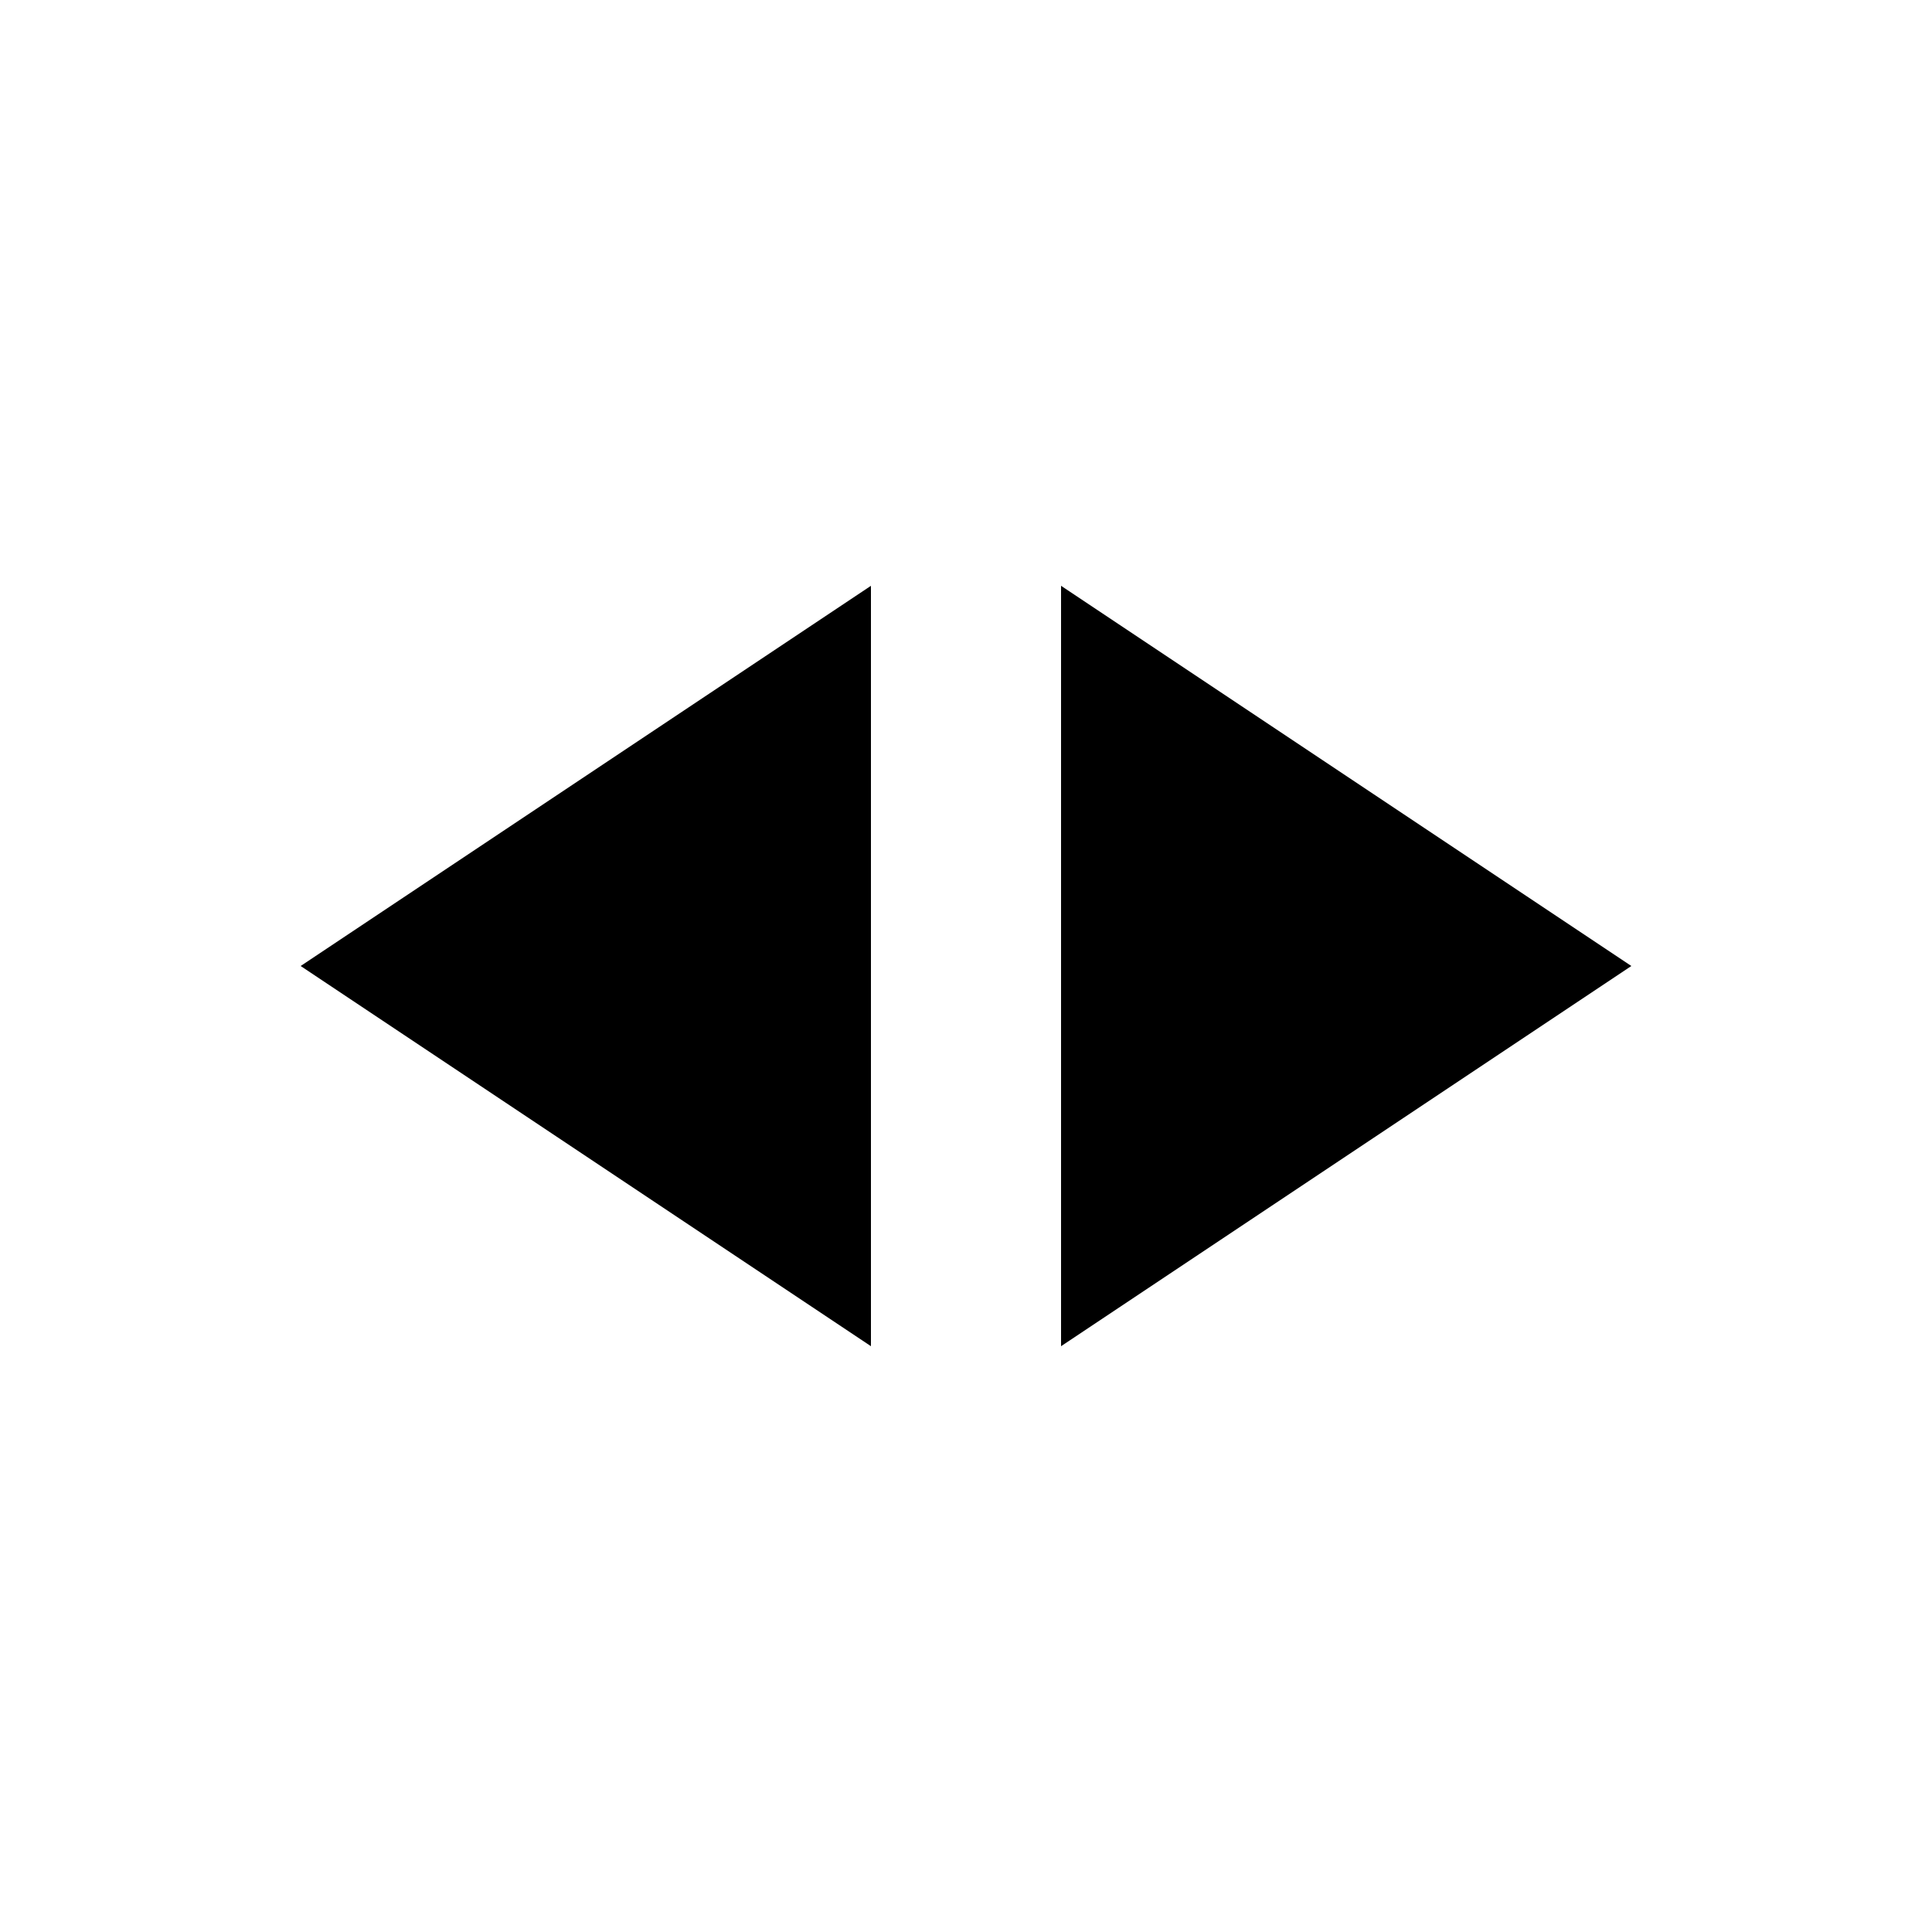
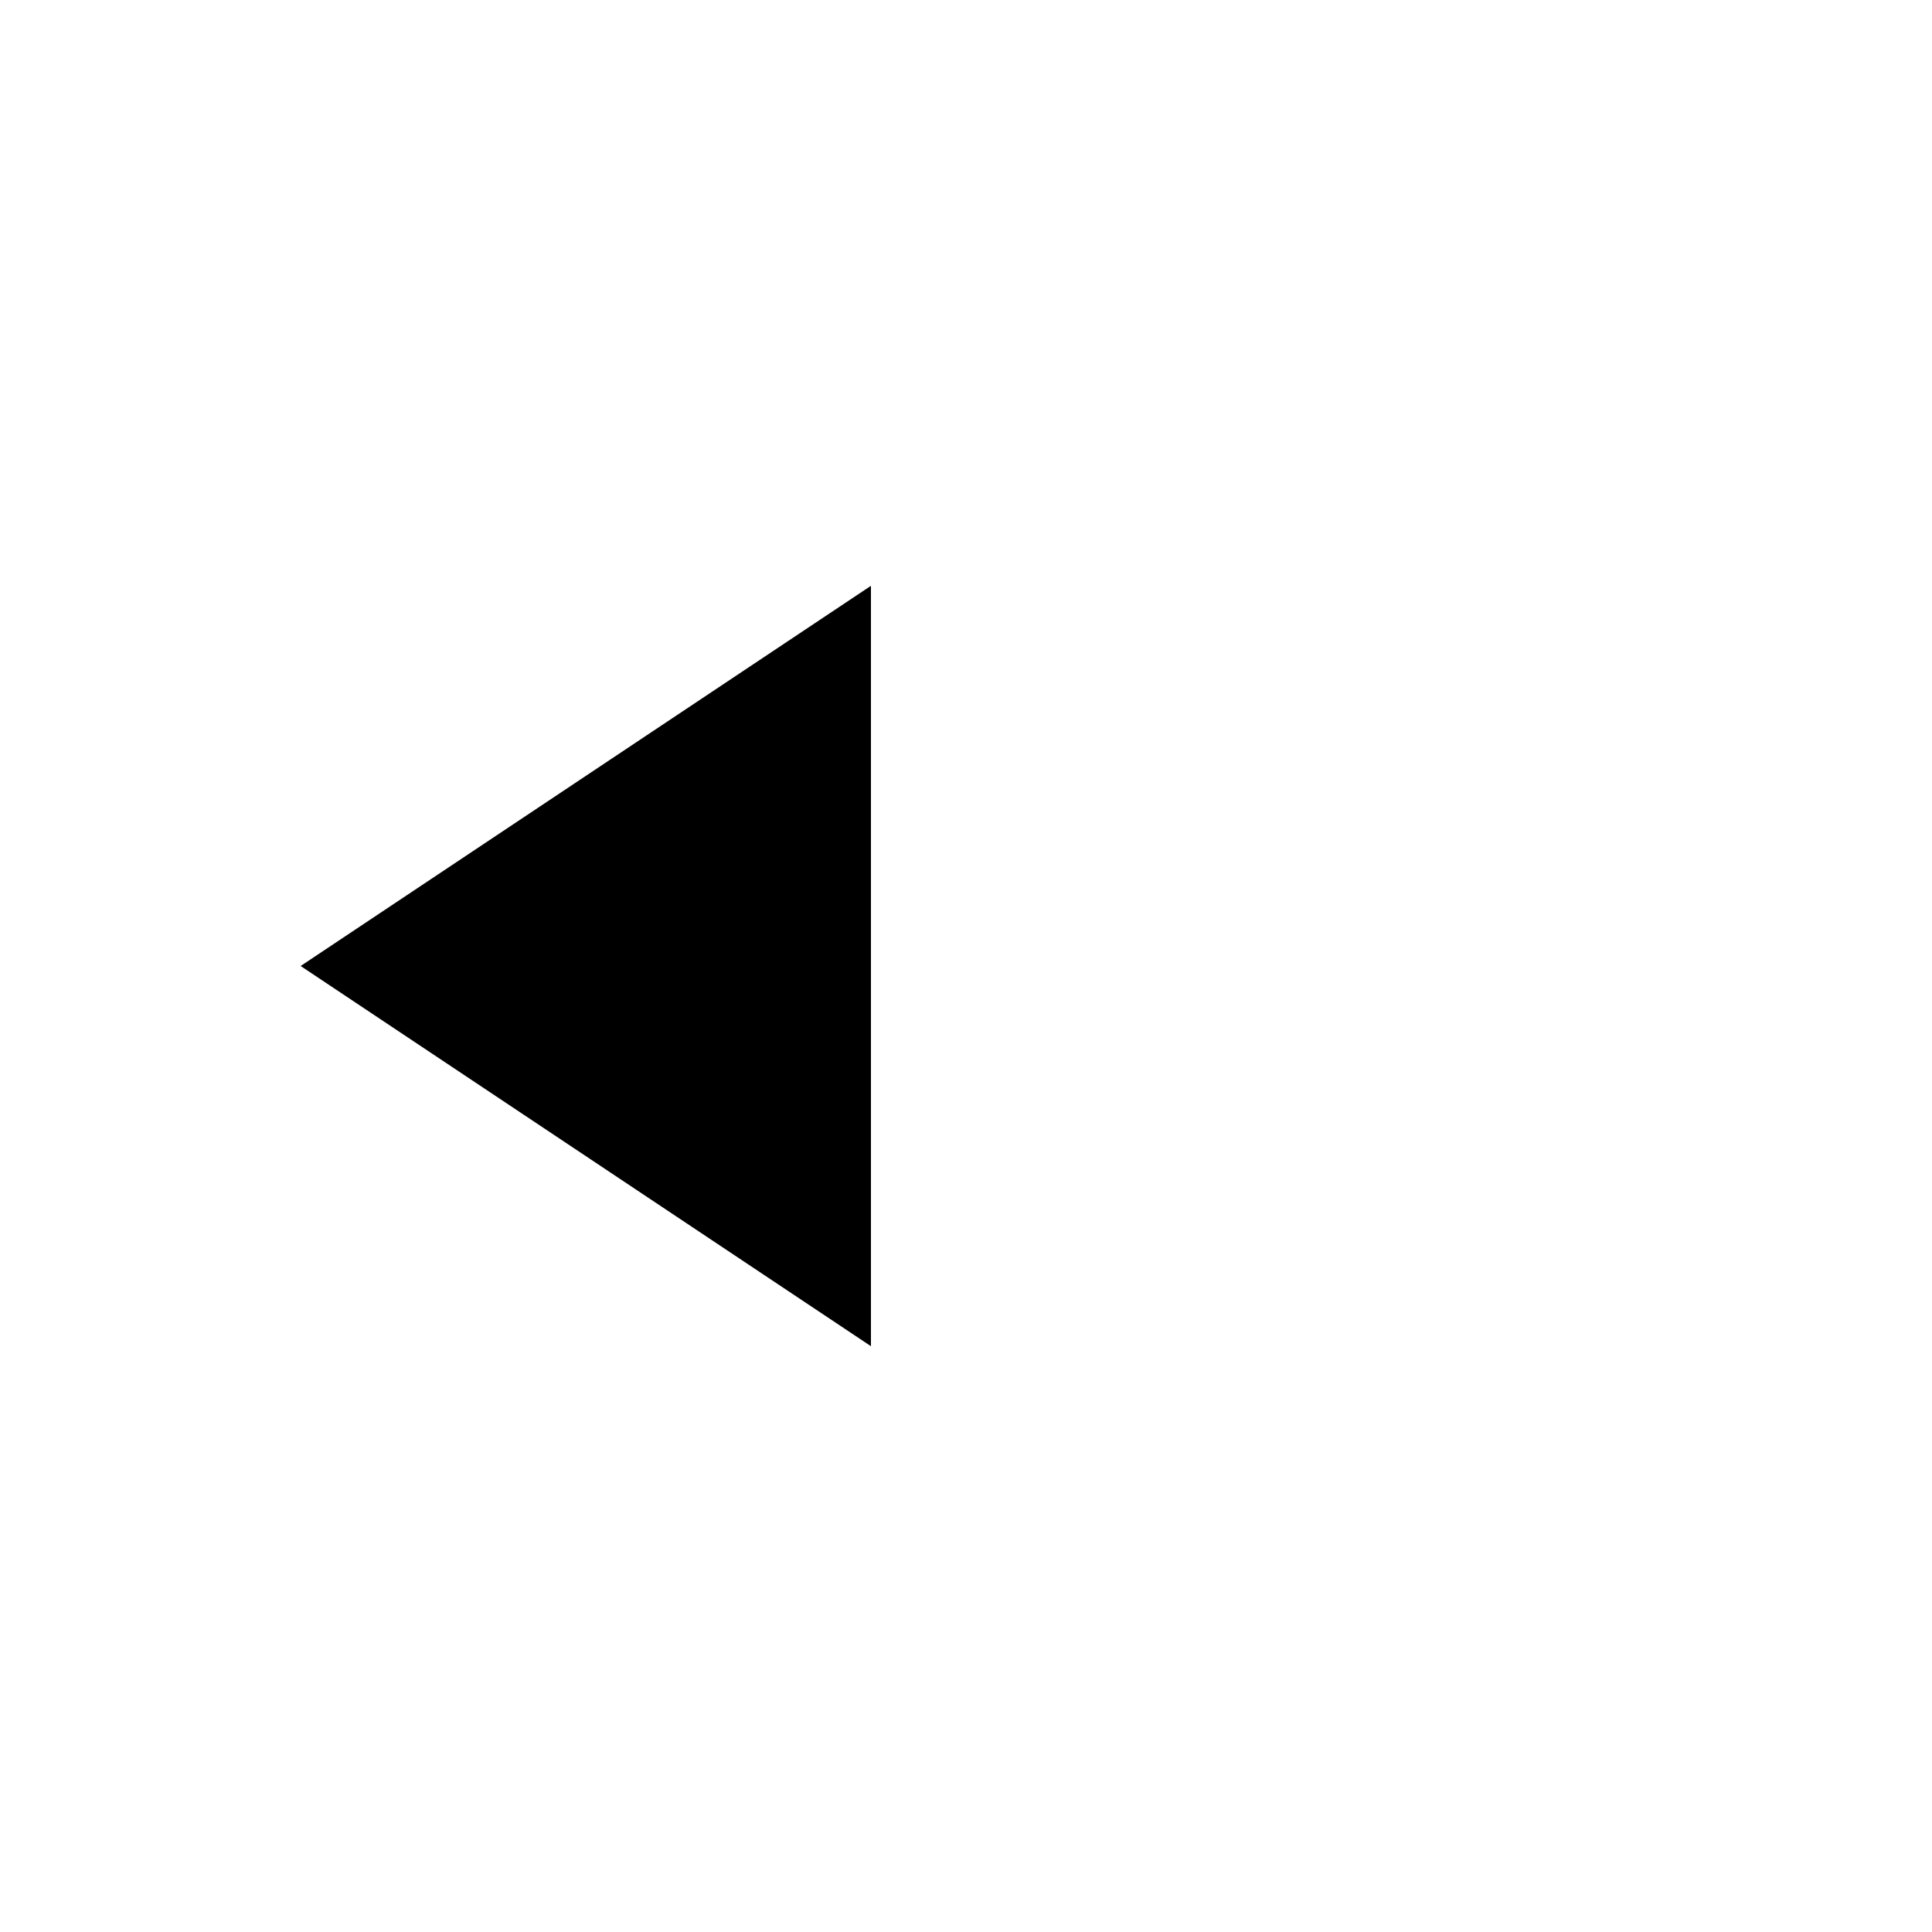
<svg xmlns="http://www.w3.org/2000/svg" fill="#000000" width="800px" height="800px" version="1.1" viewBox="144 144 512 512">
  <g>
    <path d="m374.81 500.76v-201.52l-151.14 100.76z" />
-     <path d="m425.19 299.24v201.52l151.14-100.76z" />
  </g>
</svg>